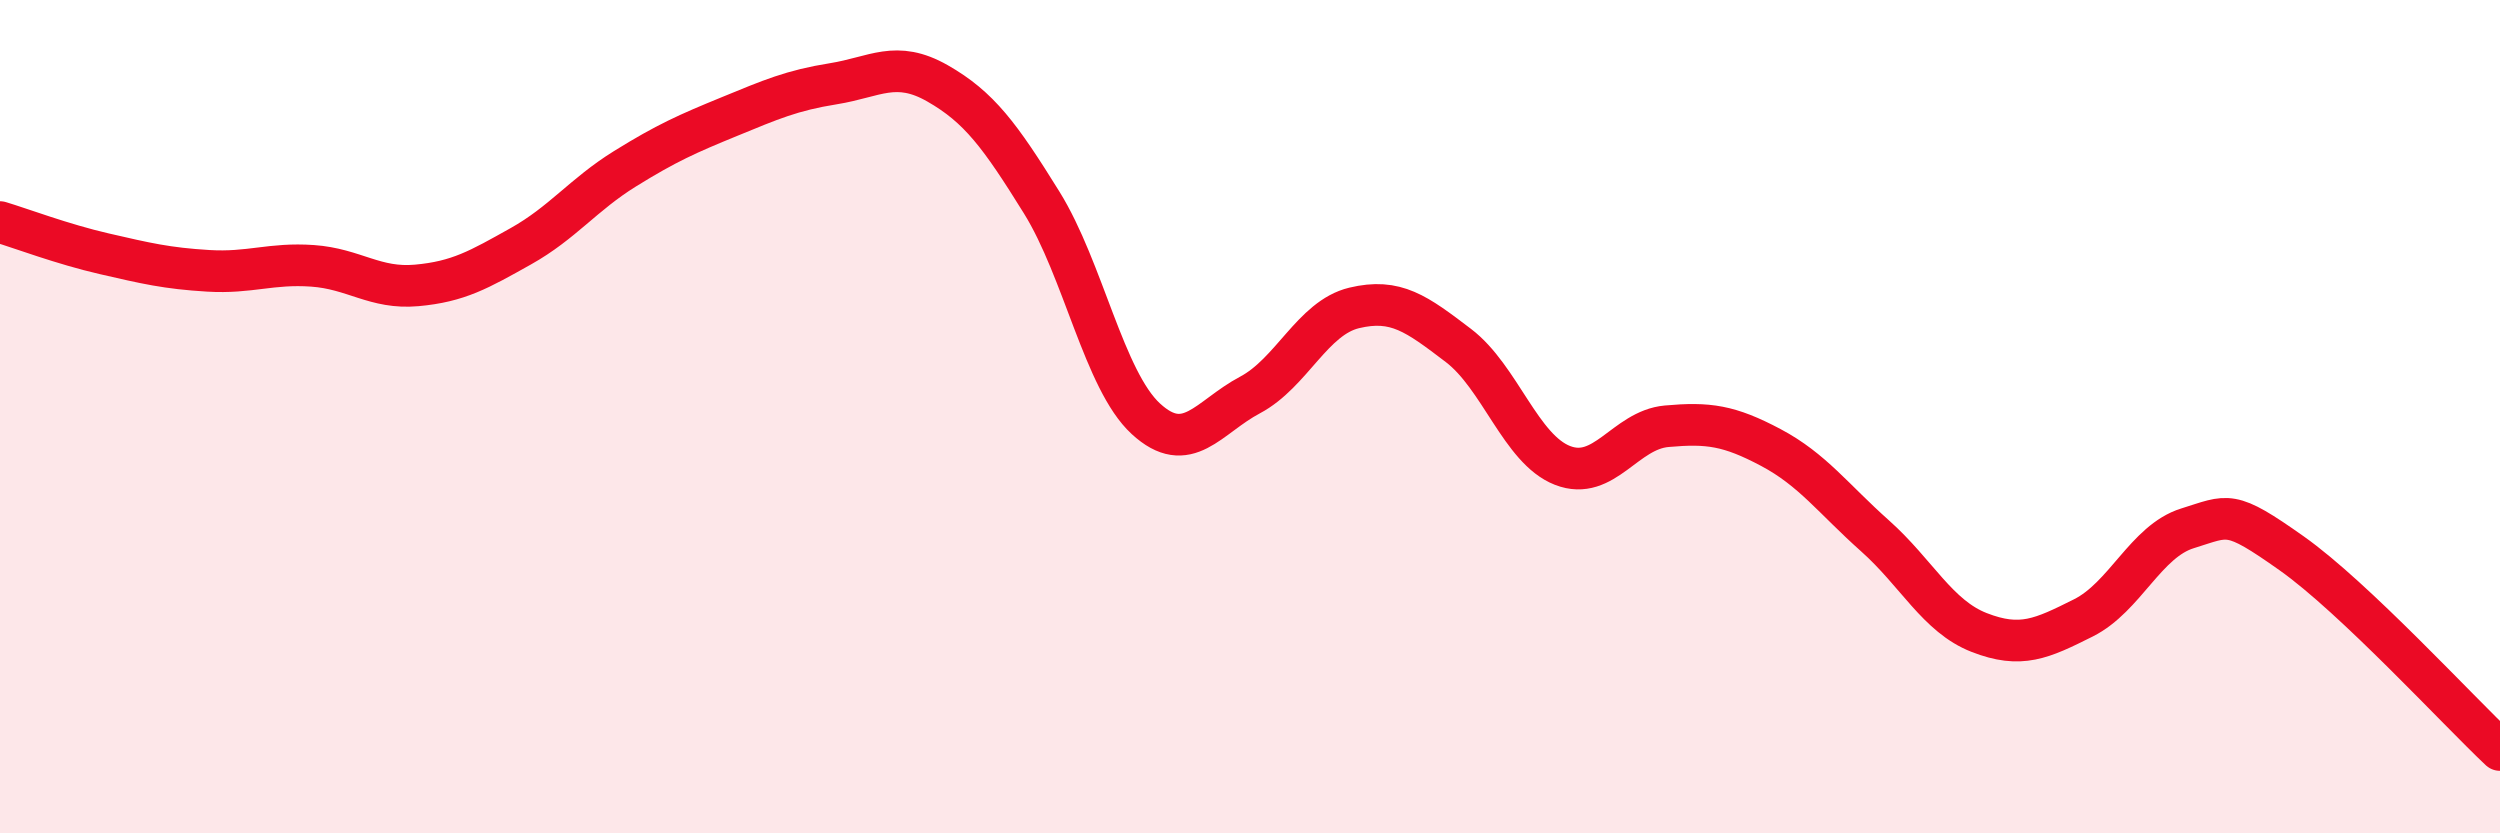
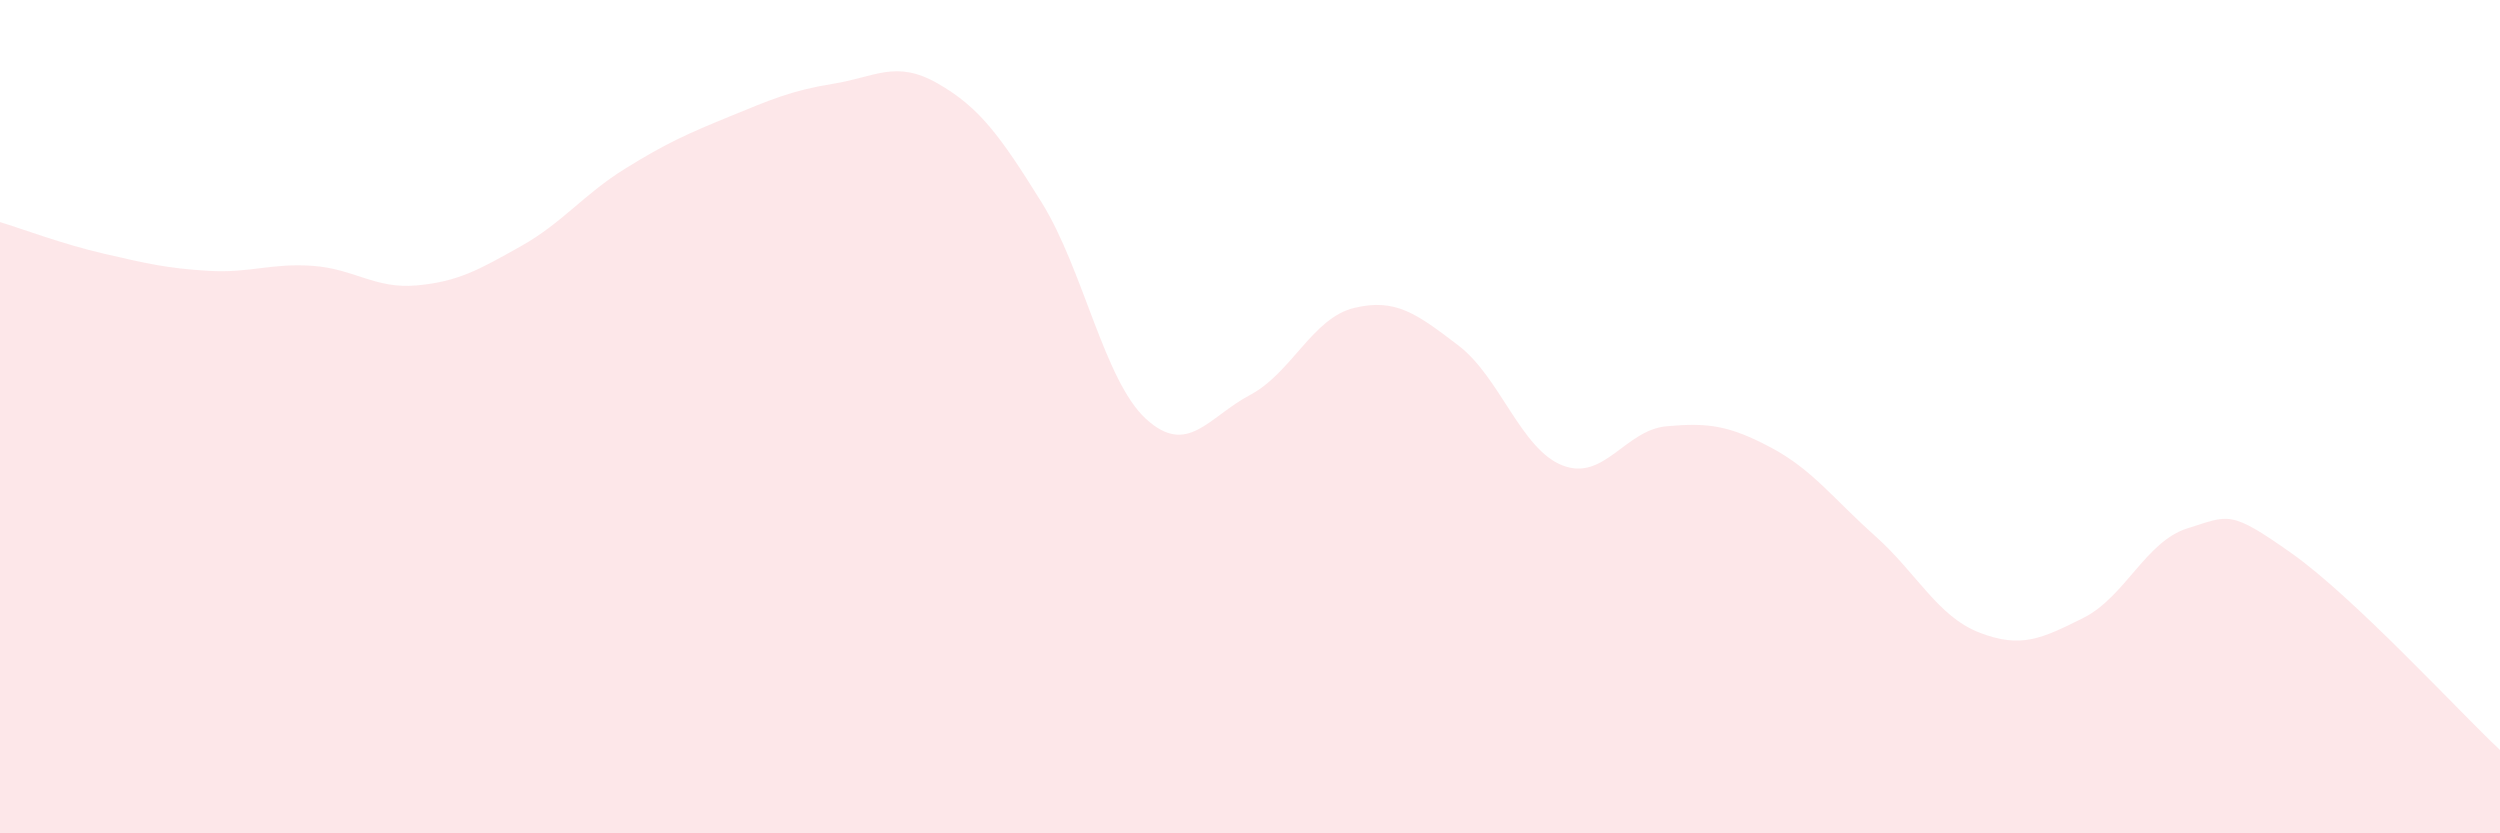
<svg xmlns="http://www.w3.org/2000/svg" width="60" height="20" viewBox="0 0 60 20">
  <path d="M 0,5.33 C 0.5,5.48 1.5,5.86 2.5,6.09 C 3.5,6.32 4,6.44 5,6.5 C 6,6.56 6.5,6.31 7.5,6.38 C 8.5,6.45 9,6.94 10,6.85 C 11,6.76 11.5,6.47 12.5,5.91 C 13.5,5.35 14,4.67 15,4.05 C 16,3.43 16.5,3.21 17.5,2.8 C 18.5,2.39 19,2.17 20,2.01 C 21,1.85 21.5,1.43 22.5,2 C 23.5,2.57 24,3.25 25,4.86 C 26,6.47 26.5,9.13 27.5,10.05 C 28.5,10.97 29,10.01 30,9.48 C 31,8.95 31.5,7.63 32.5,7.39 C 33.5,7.15 34,7.53 35,8.29 C 36,9.05 36.5,10.78 37.5,11.17 C 38.5,11.56 39,10.32 40,10.23 C 41,10.14 41.5,10.21 42.5,10.74 C 43.5,11.27 44,11.97 45,12.86 C 46,13.75 46.5,14.79 47.5,15.18 C 48.5,15.57 49,15.33 50,14.83 C 51,14.33 51.5,12.99 52.5,12.68 C 53.5,12.37 53.5,12.22 55,13.28 C 56.5,14.34 59,17.06 60,18L60 20L0 20Z" fill="#EB0A25" opacity="0.1" stroke-linecap="round" stroke-linejoin="round" />
-   <path d="M 0,5.33 C 0.5,5.48 1.5,5.86 2.5,6.09 C 3.5,6.32 4,6.44 5,6.5 C 6,6.56 6.5,6.31 7.5,6.38 C 8.5,6.45 9,6.94 10,6.85 C 11,6.76 11.5,6.47 12.5,5.91 C 13.5,5.35 14,4.67 15,4.05 C 16,3.43 16.5,3.21 17.5,2.8 C 18.5,2.39 19,2.17 20,2.01 C 21,1.85 21.5,1.43 22.5,2 C 23.5,2.57 24,3.25 25,4.86 C 26,6.47 26.5,9.13 27.5,10.05 C 28.5,10.97 29,10.01 30,9.48 C 31,8.95 31.5,7.63 32.5,7.39 C 33.5,7.15 34,7.53 35,8.29 C 36,9.05 36.5,10.78 37.5,11.17 C 38.5,11.56 39,10.32 40,10.23 C 41,10.14 41.5,10.21 42.5,10.74 C 43.5,11.27 44,11.97 45,12.86 C 46,13.75 46.5,14.79 47.5,15.18 C 48.5,15.57 49,15.33 50,14.83 C 51,14.33 51.5,12.99 52.5,12.68 C 53.5,12.37 53.5,12.22 55,13.28 C 56.5,14.34 59,17.06 60,18" stroke="#EB0A25" stroke-width="1" fill="none" stroke-linecap="round" stroke-linejoin="round" />
</svg>